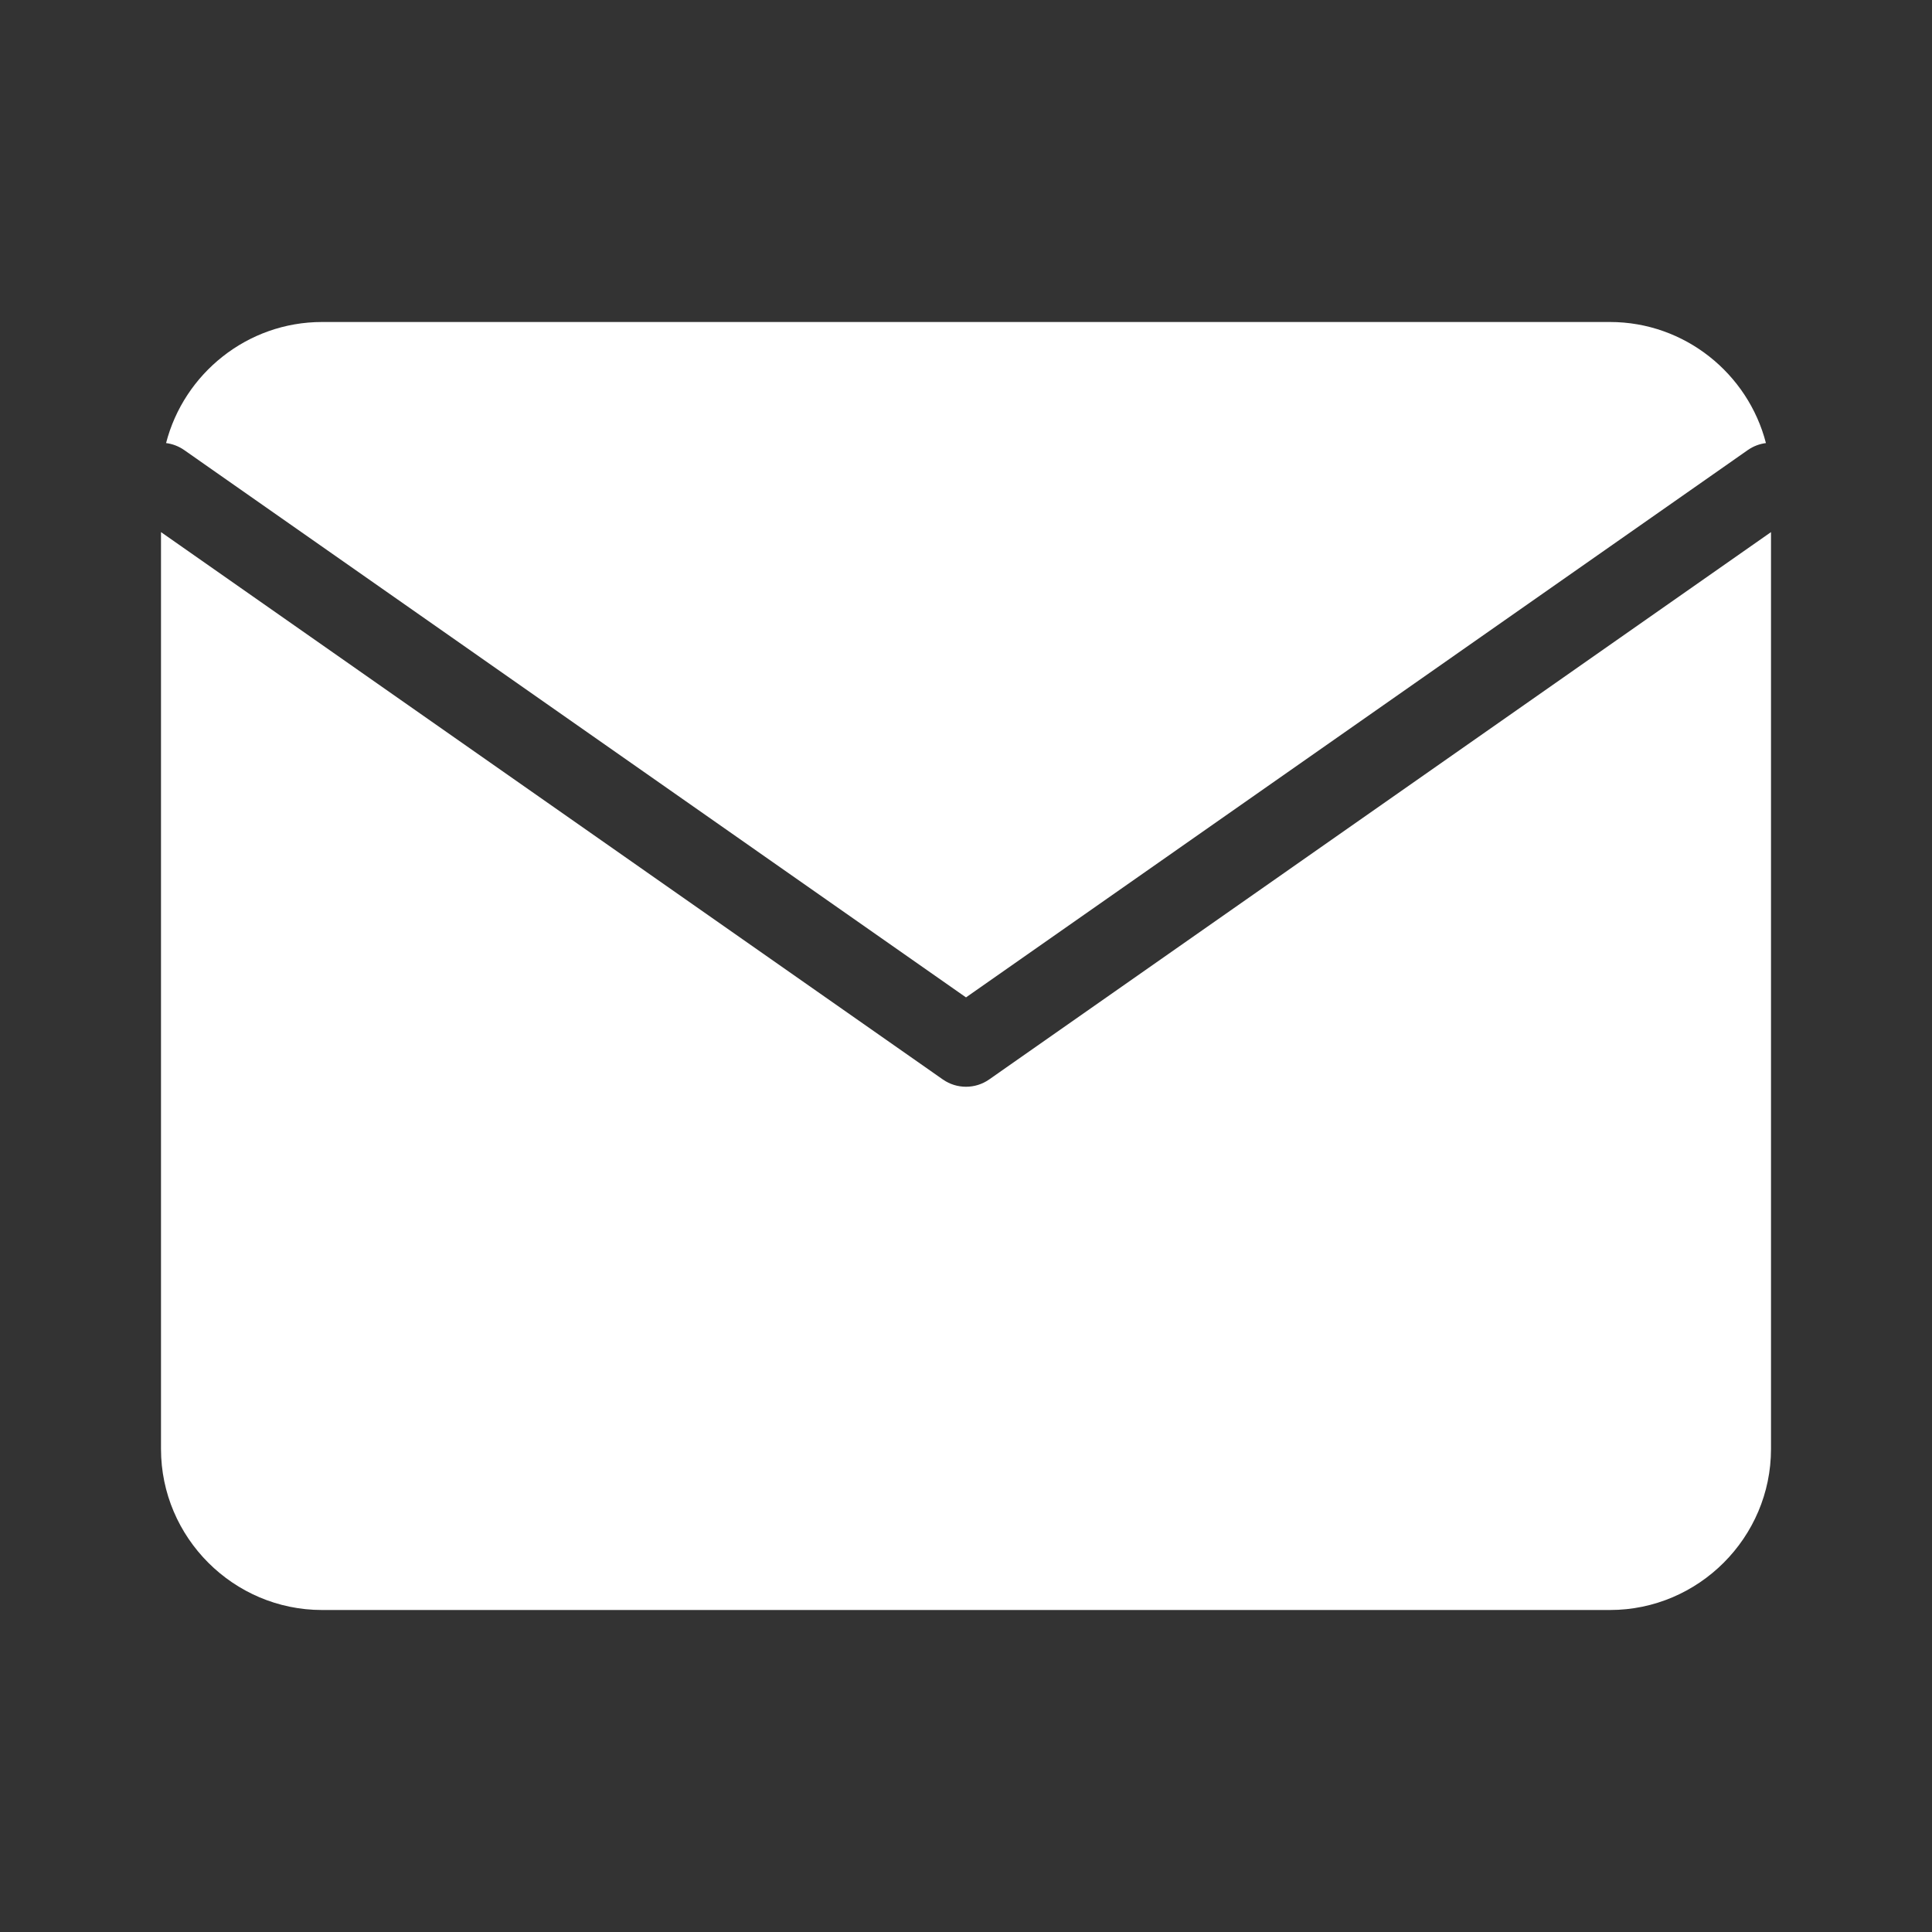
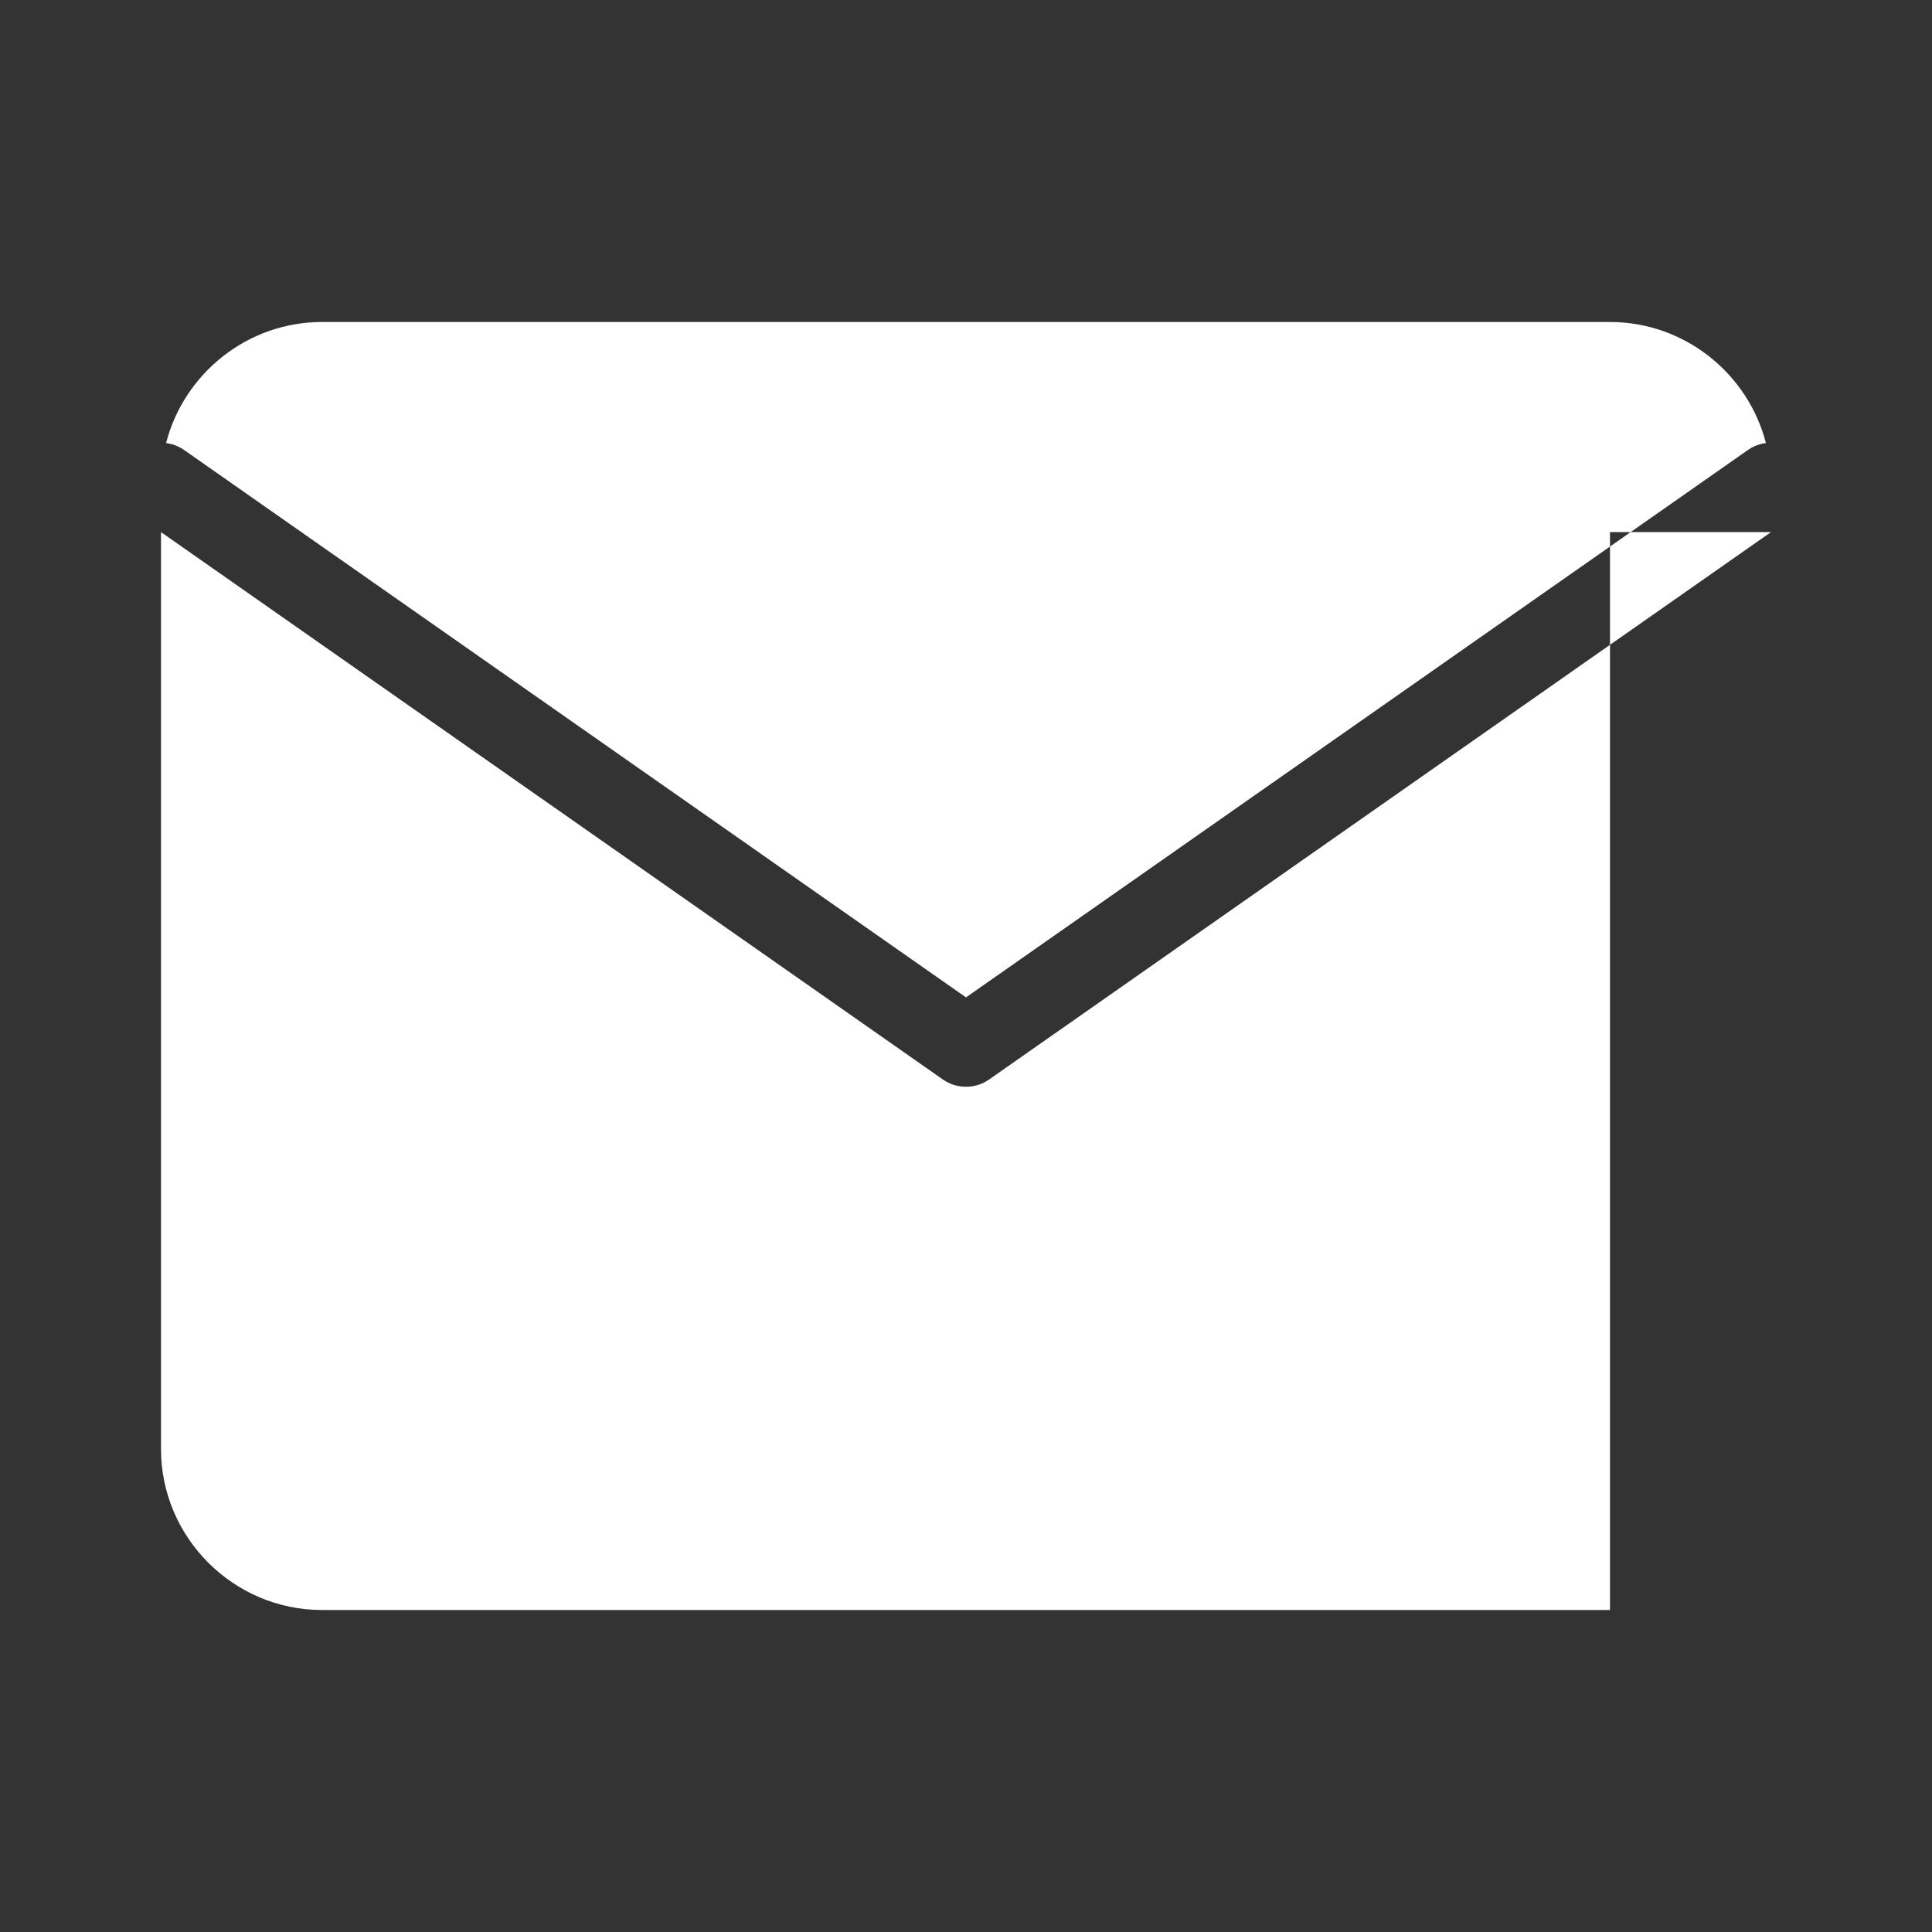
<svg xmlns="http://www.w3.org/2000/svg" width="24" height="24" viewBox="0 0 24 24" fill="none">
  <rect x="0" y="0" width="24" height="24" fill="#333333" stroke="none" />
-   <path fill-rule="evenodd" clip-rule="evenodd" d="M20 4H4C3.071 4 2.285 4.642 2.063 5.504C2.141 5.514 2.218 5.542 2.287 5.59L12 12.39L21.713 5.59C21.782 5.542 21.859 5.514 21.937 5.504C21.715 4.642 20.929 4 20 4ZM22 6.61L12.287 13.41C12.115 13.53 11.885 13.53 11.713 13.41L2 6.61V18C2 19.1 2.9 20 4 20H20C21.1 20 22 19.1 22 18V6.61Z" fill="white" />
+   <path fill-rule="evenodd" clip-rule="evenodd" d="M20 4H4C3.071 4 2.285 4.642 2.063 5.504C2.141 5.514 2.218 5.542 2.287 5.59L12 12.39L21.713 5.59C21.782 5.542 21.859 5.514 21.937 5.504C21.715 4.642 20.929 4 20 4ZM22 6.61L12.287 13.41C12.115 13.53 11.885 13.53 11.713 13.41L2 6.61V18C2 19.1 2.9 20 4 20H20V6.61Z" fill="white" />
</svg>